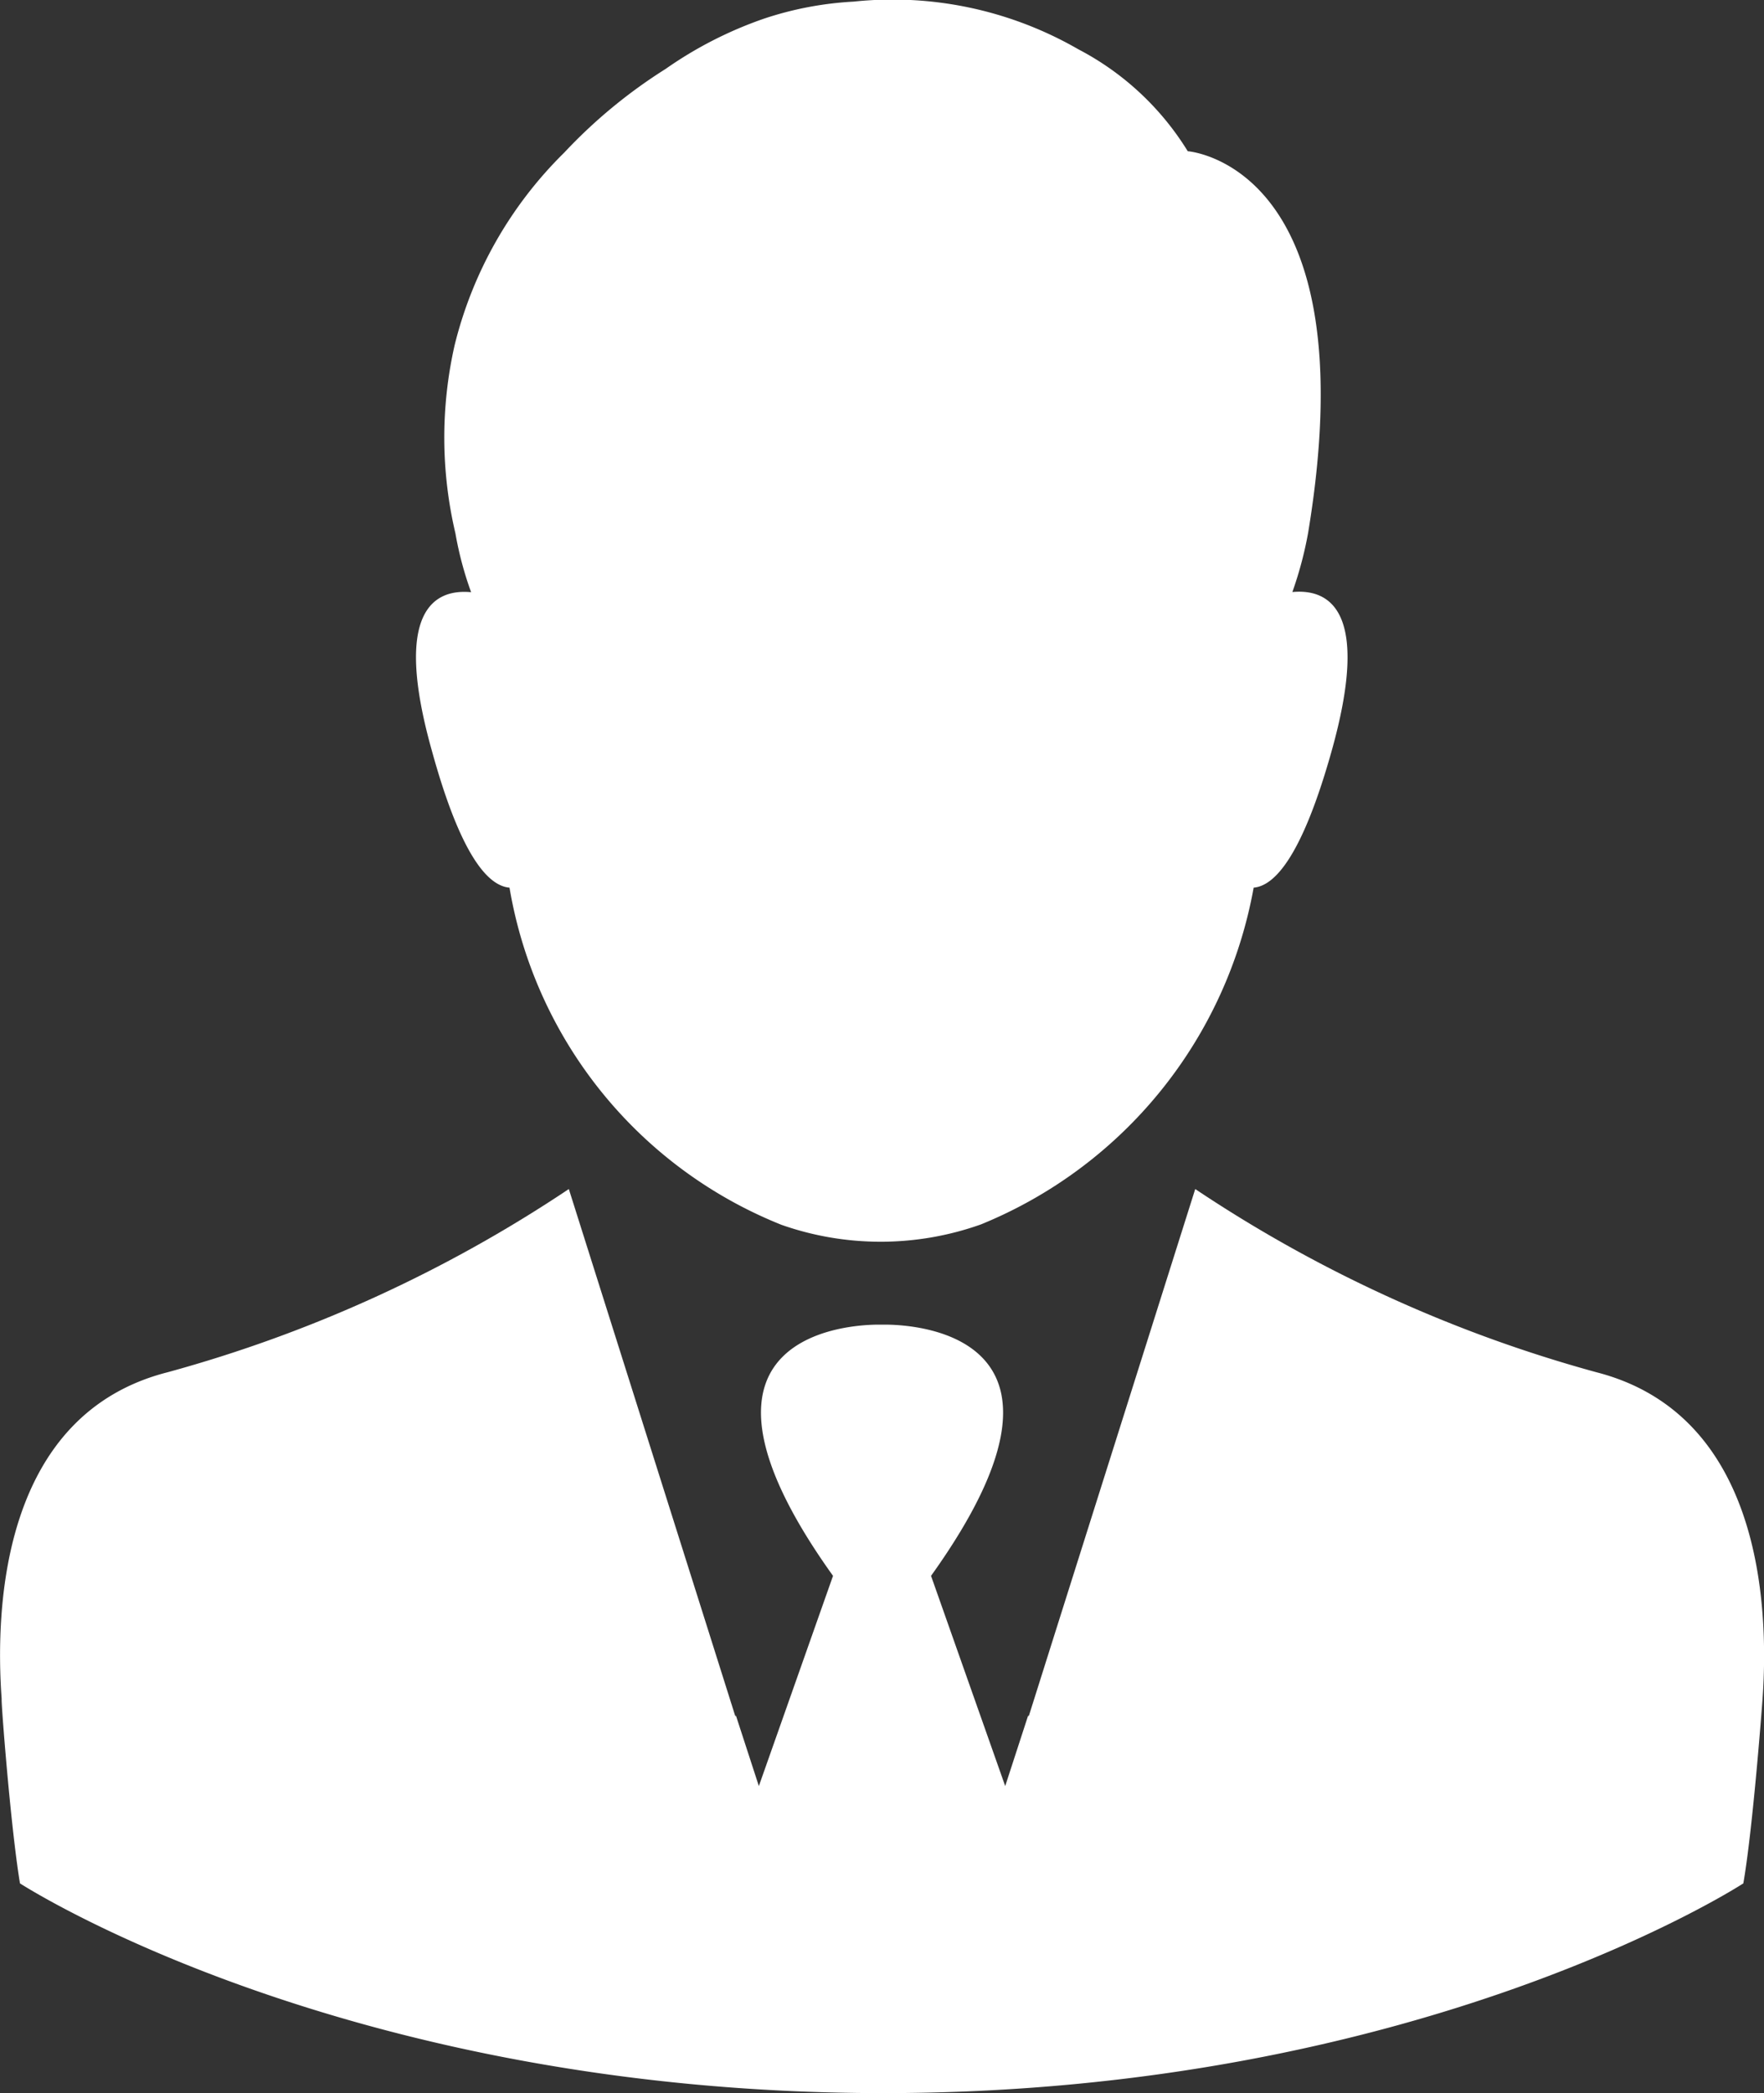
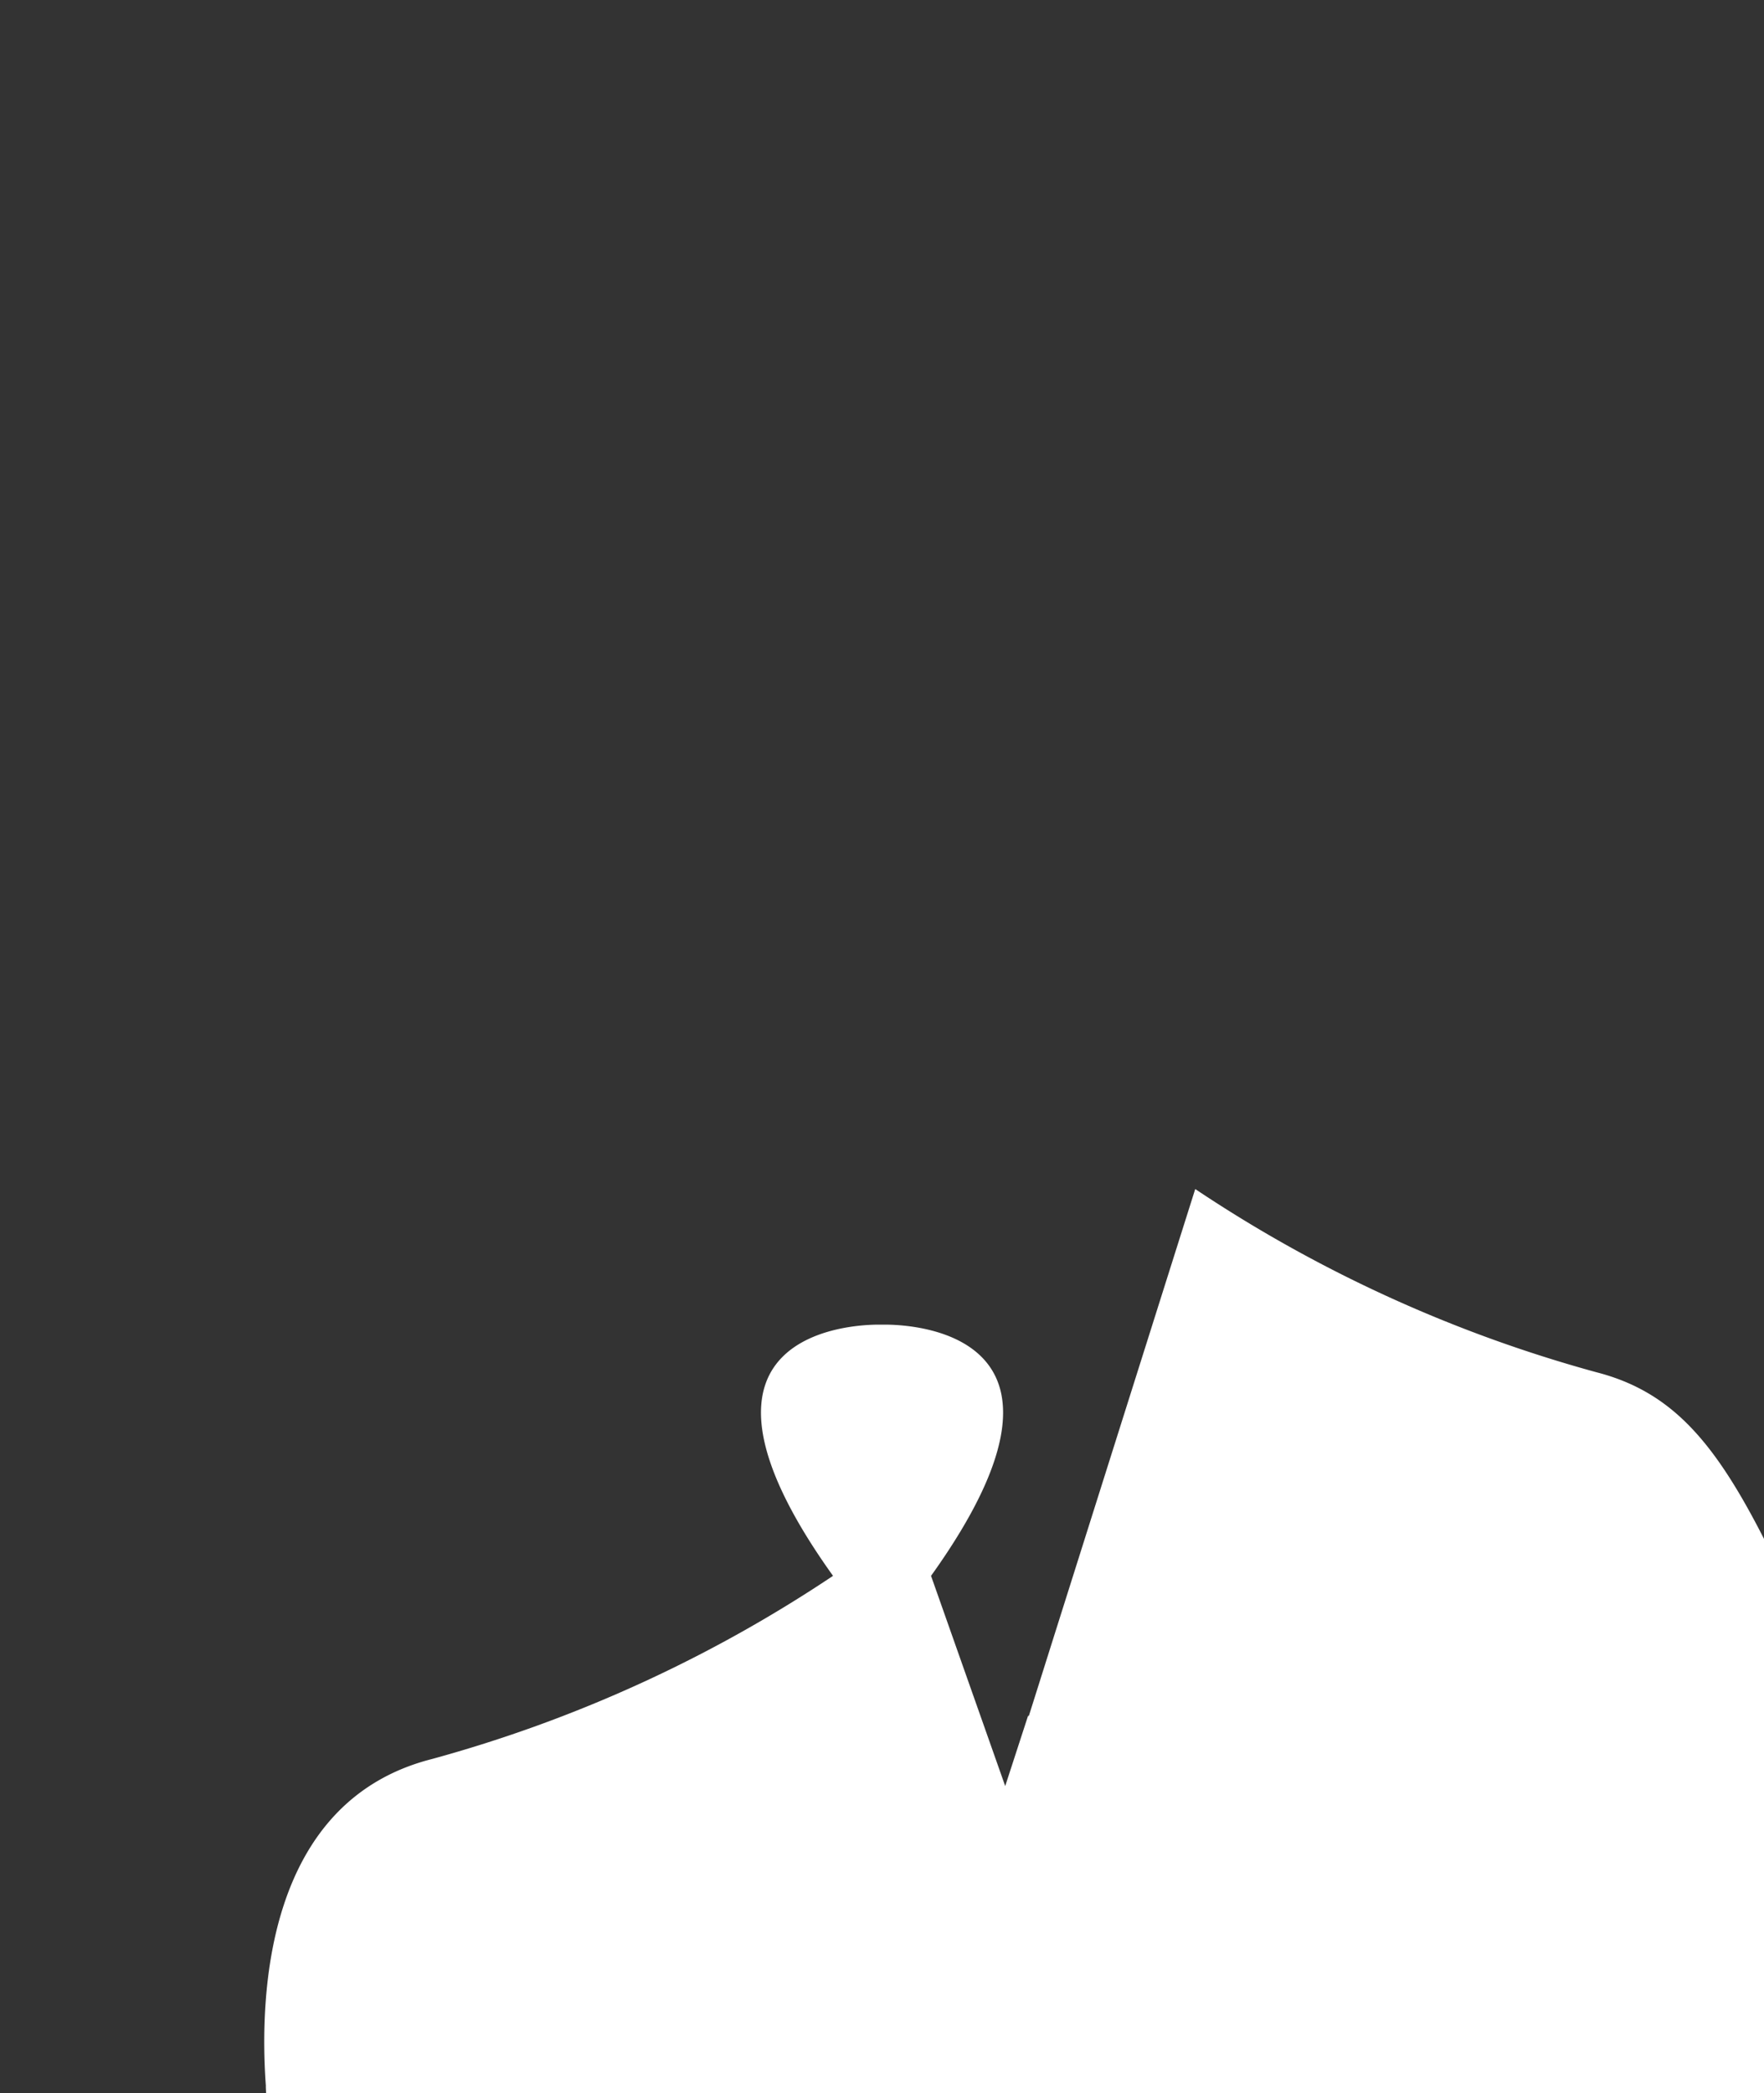
<svg xmlns="http://www.w3.org/2000/svg" id="businessman" width="33.725" height="40" viewBox="0 0 33.725 40">
  <rect x="0" y="0" width="33.725" height="40" fill="#333333" stroke="none" />
  <g id="Group_11346" data-name="Group 11346" transform="translate(7.955)">
    <g id="Group_11345" data-name="Group 11345">
-       <path id="Path_31170" data-name="Path 31170" d="M152.9,11.314a7.184,7.184,0,0,0,.3-1.124c1.173-7.055-2.3-7.3-2.3-7.3A5.374,5.374,0,0,0,148.81.943a7.113,7.113,0,0,0-4.3-.912A6.5,6.5,0,0,0,142.8.356a7.594,7.594,0,0,0-1.882.961,9.819,9.819,0,0,0-1.939,1.6A7.76,7.76,0,0,0,136.883,6.6a7.988,7.988,0,0,0,.016,3.593,6.584,6.584,0,0,0,.3,1.124c-.693-.065-1.515.334-.741,3.063.554,2,1.075,2.55,1.475,2.583a8.456,8.456,0,0,0,5.2,6.444,5.722,5.722,0,0,0,3.813-.008,8.594,8.594,0,0,0,5.214-6.436c.4-.033.921-.595,1.483-2.583C154.416,11.648,153.593,11.249,152.9,11.314Z" transform="translate(-136.147 0)" fill="#fff" />
-     </g>
+       </g>
  </g>
  <g id="Group_11348" data-name="Group 11348" transform="translate(0 22.728)">
    <g id="Group_11347" data-name="Group 11347">
-       <path id="Path_31171" data-name="Path 31171" d="M69.026,282.464a26.252,26.252,0,0,1-7.666-3.5l-2.68,8.481-.505,1.6-.008-.024-.44,1.352-1.418-4.017c3.479-4.856-.7-4.807-.937-4.8-.236-.008-4.416-.057-.937,4.8l-1.418,4.017-.44-1.352-.008.024-.505-1.6-2.68-8.481a26.253,26.253,0,0,1-7.666,3.5c-3.153.8-3.308,4.44-3.177,6.249-.016,0,.171,2.444.35,3.52,0,0,6.159,4,16.474,4.008s16.474-4.008,16.474-4.008c.187-1.075.367-3.52.367-3.52C72.334,286.912,72.179,283.271,69.026,282.464Z" transform="translate(-38.509 -278.969)" fill="#fff" />
+       <path id="Path_31171" data-name="Path 31171" d="M69.026,282.464a26.252,26.252,0,0,1-7.666-3.5l-2.68,8.481-.505,1.6-.008-.024-.44,1.352-1.418-4.017c3.479-4.856-.7-4.807-.937-4.8-.236-.008-4.416-.057-.937,4.8a26.253,26.253,0,0,1-7.666,3.5c-3.153.8-3.308,4.44-3.177,6.249-.016,0,.171,2.444.35,3.52,0,0,6.159,4,16.474,4.008s16.474-4.008,16.474-4.008c.187-1.075.367-3.52.367-3.52C72.334,286.912,72.179,283.271,69.026,282.464Z" transform="translate(-38.509 -278.969)" fill="#fff" />
    </g>
  </g>
</svg>